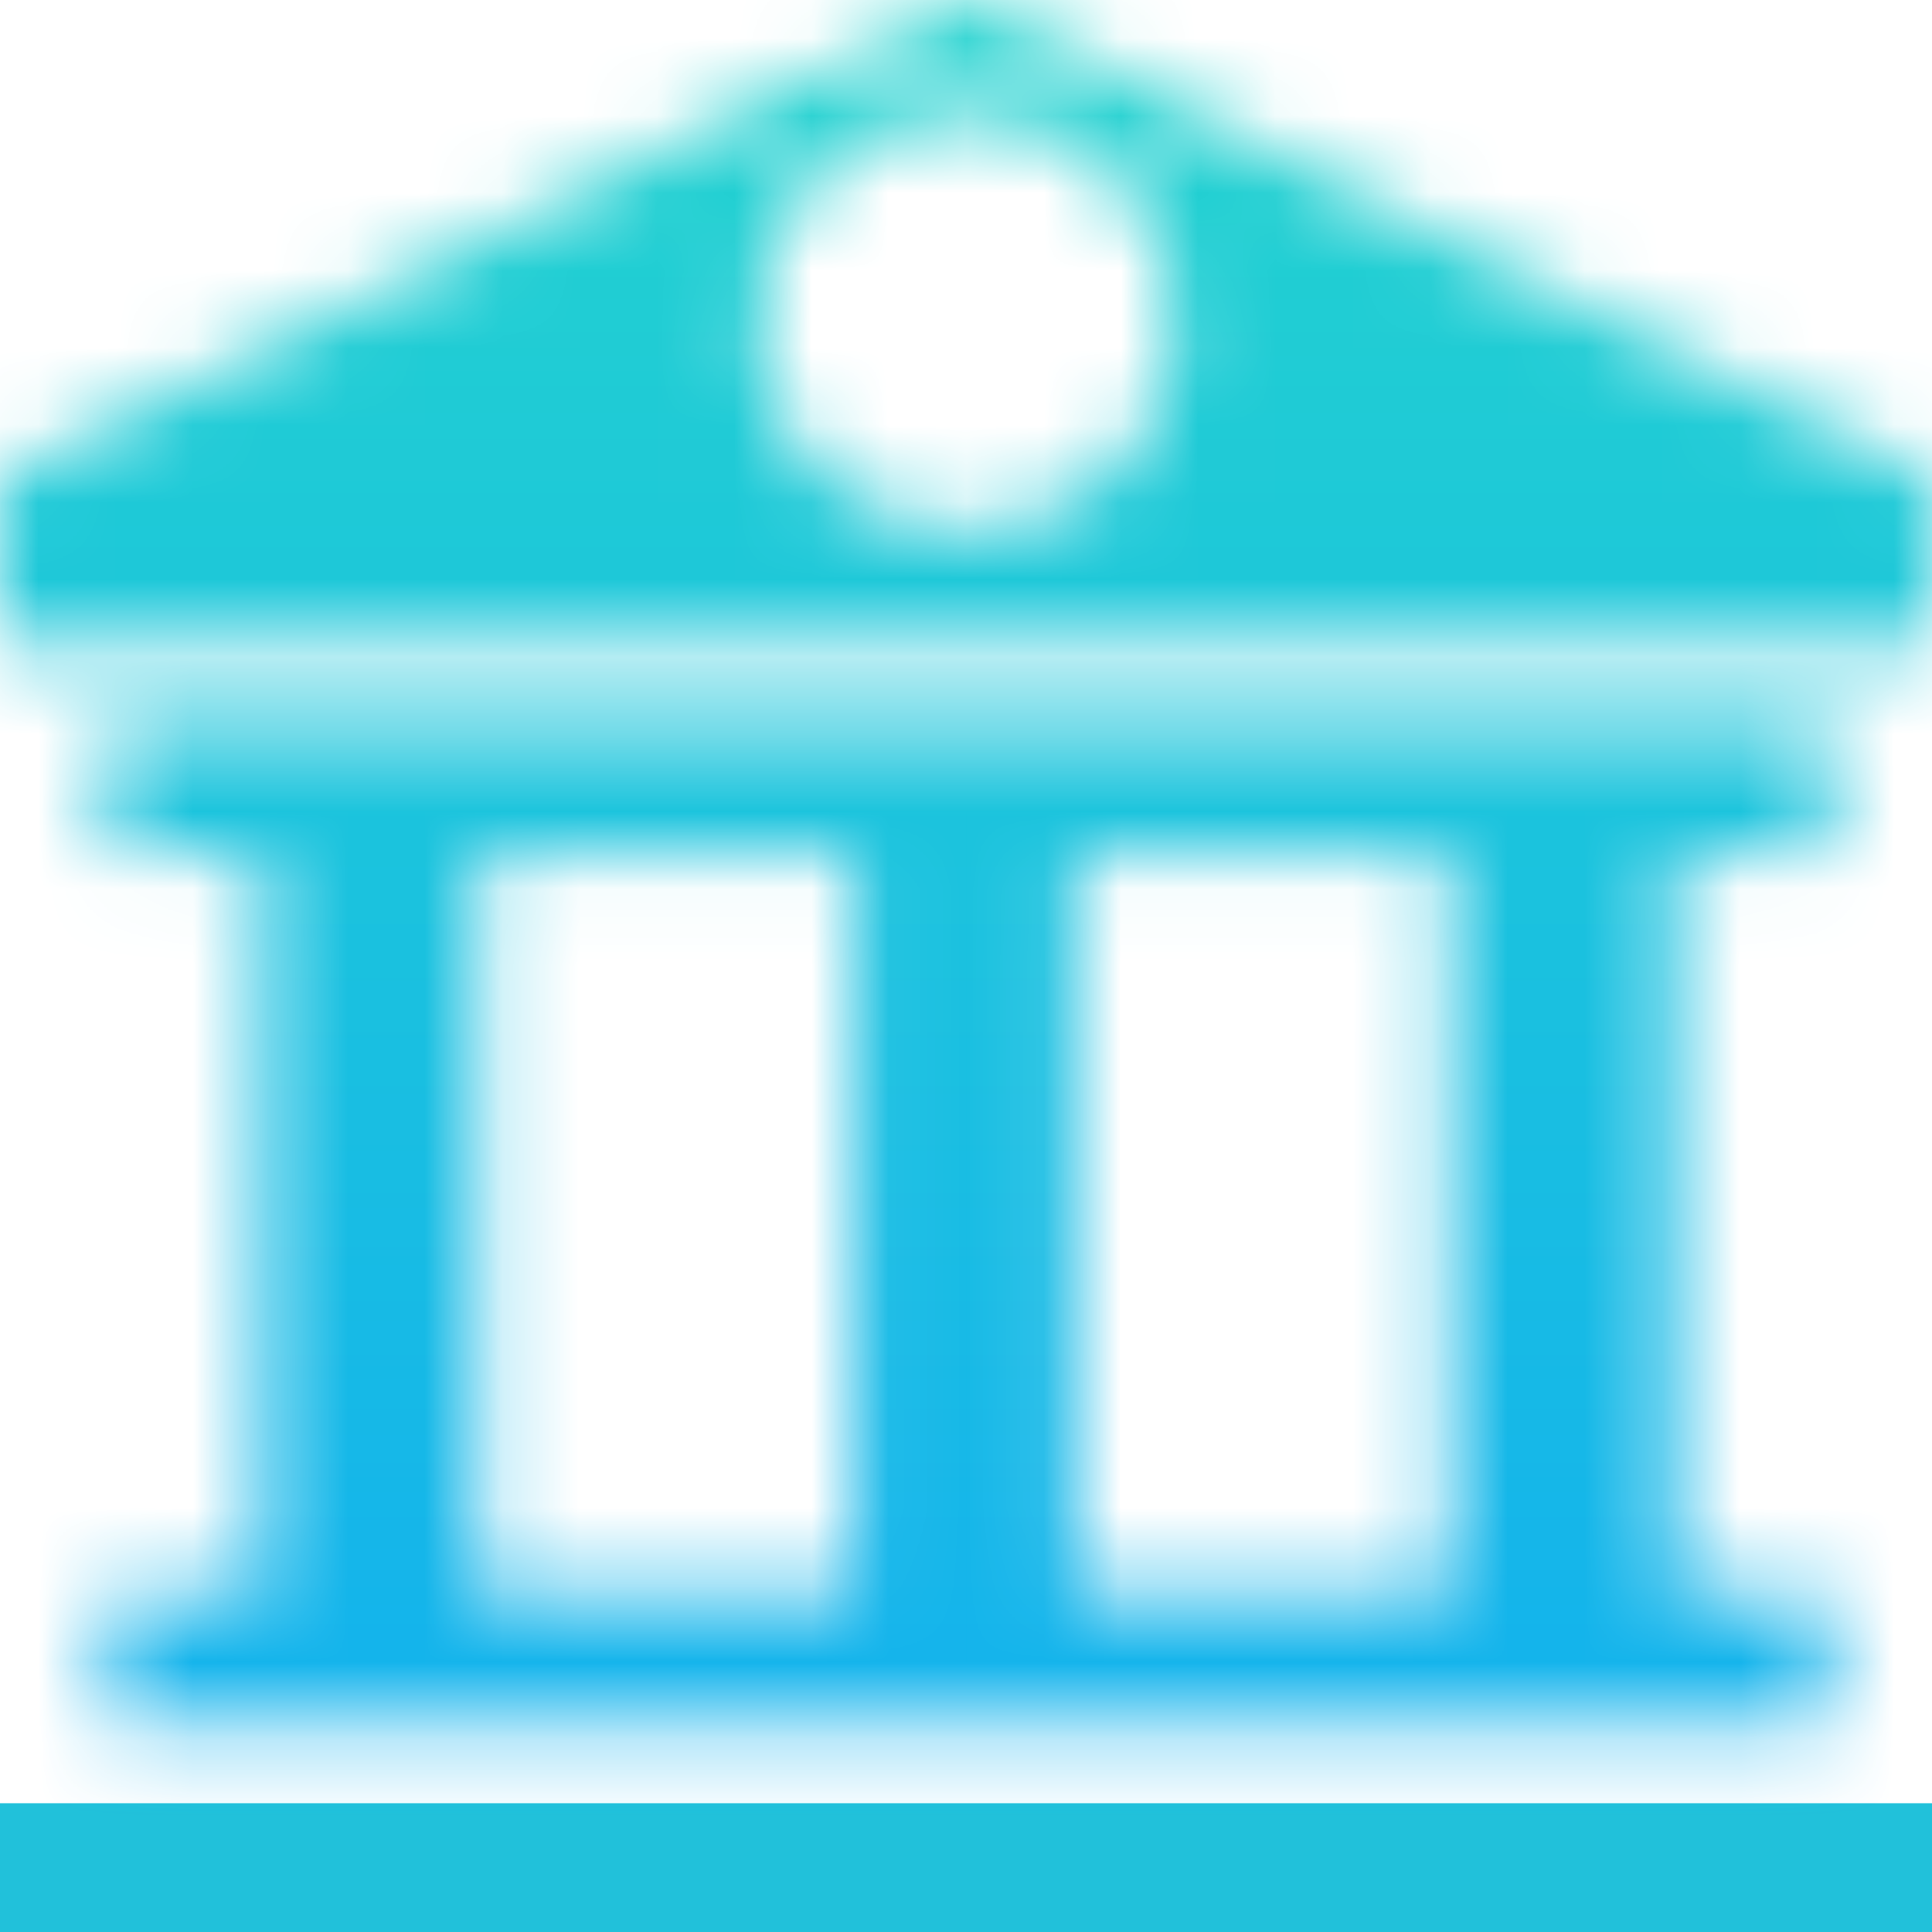
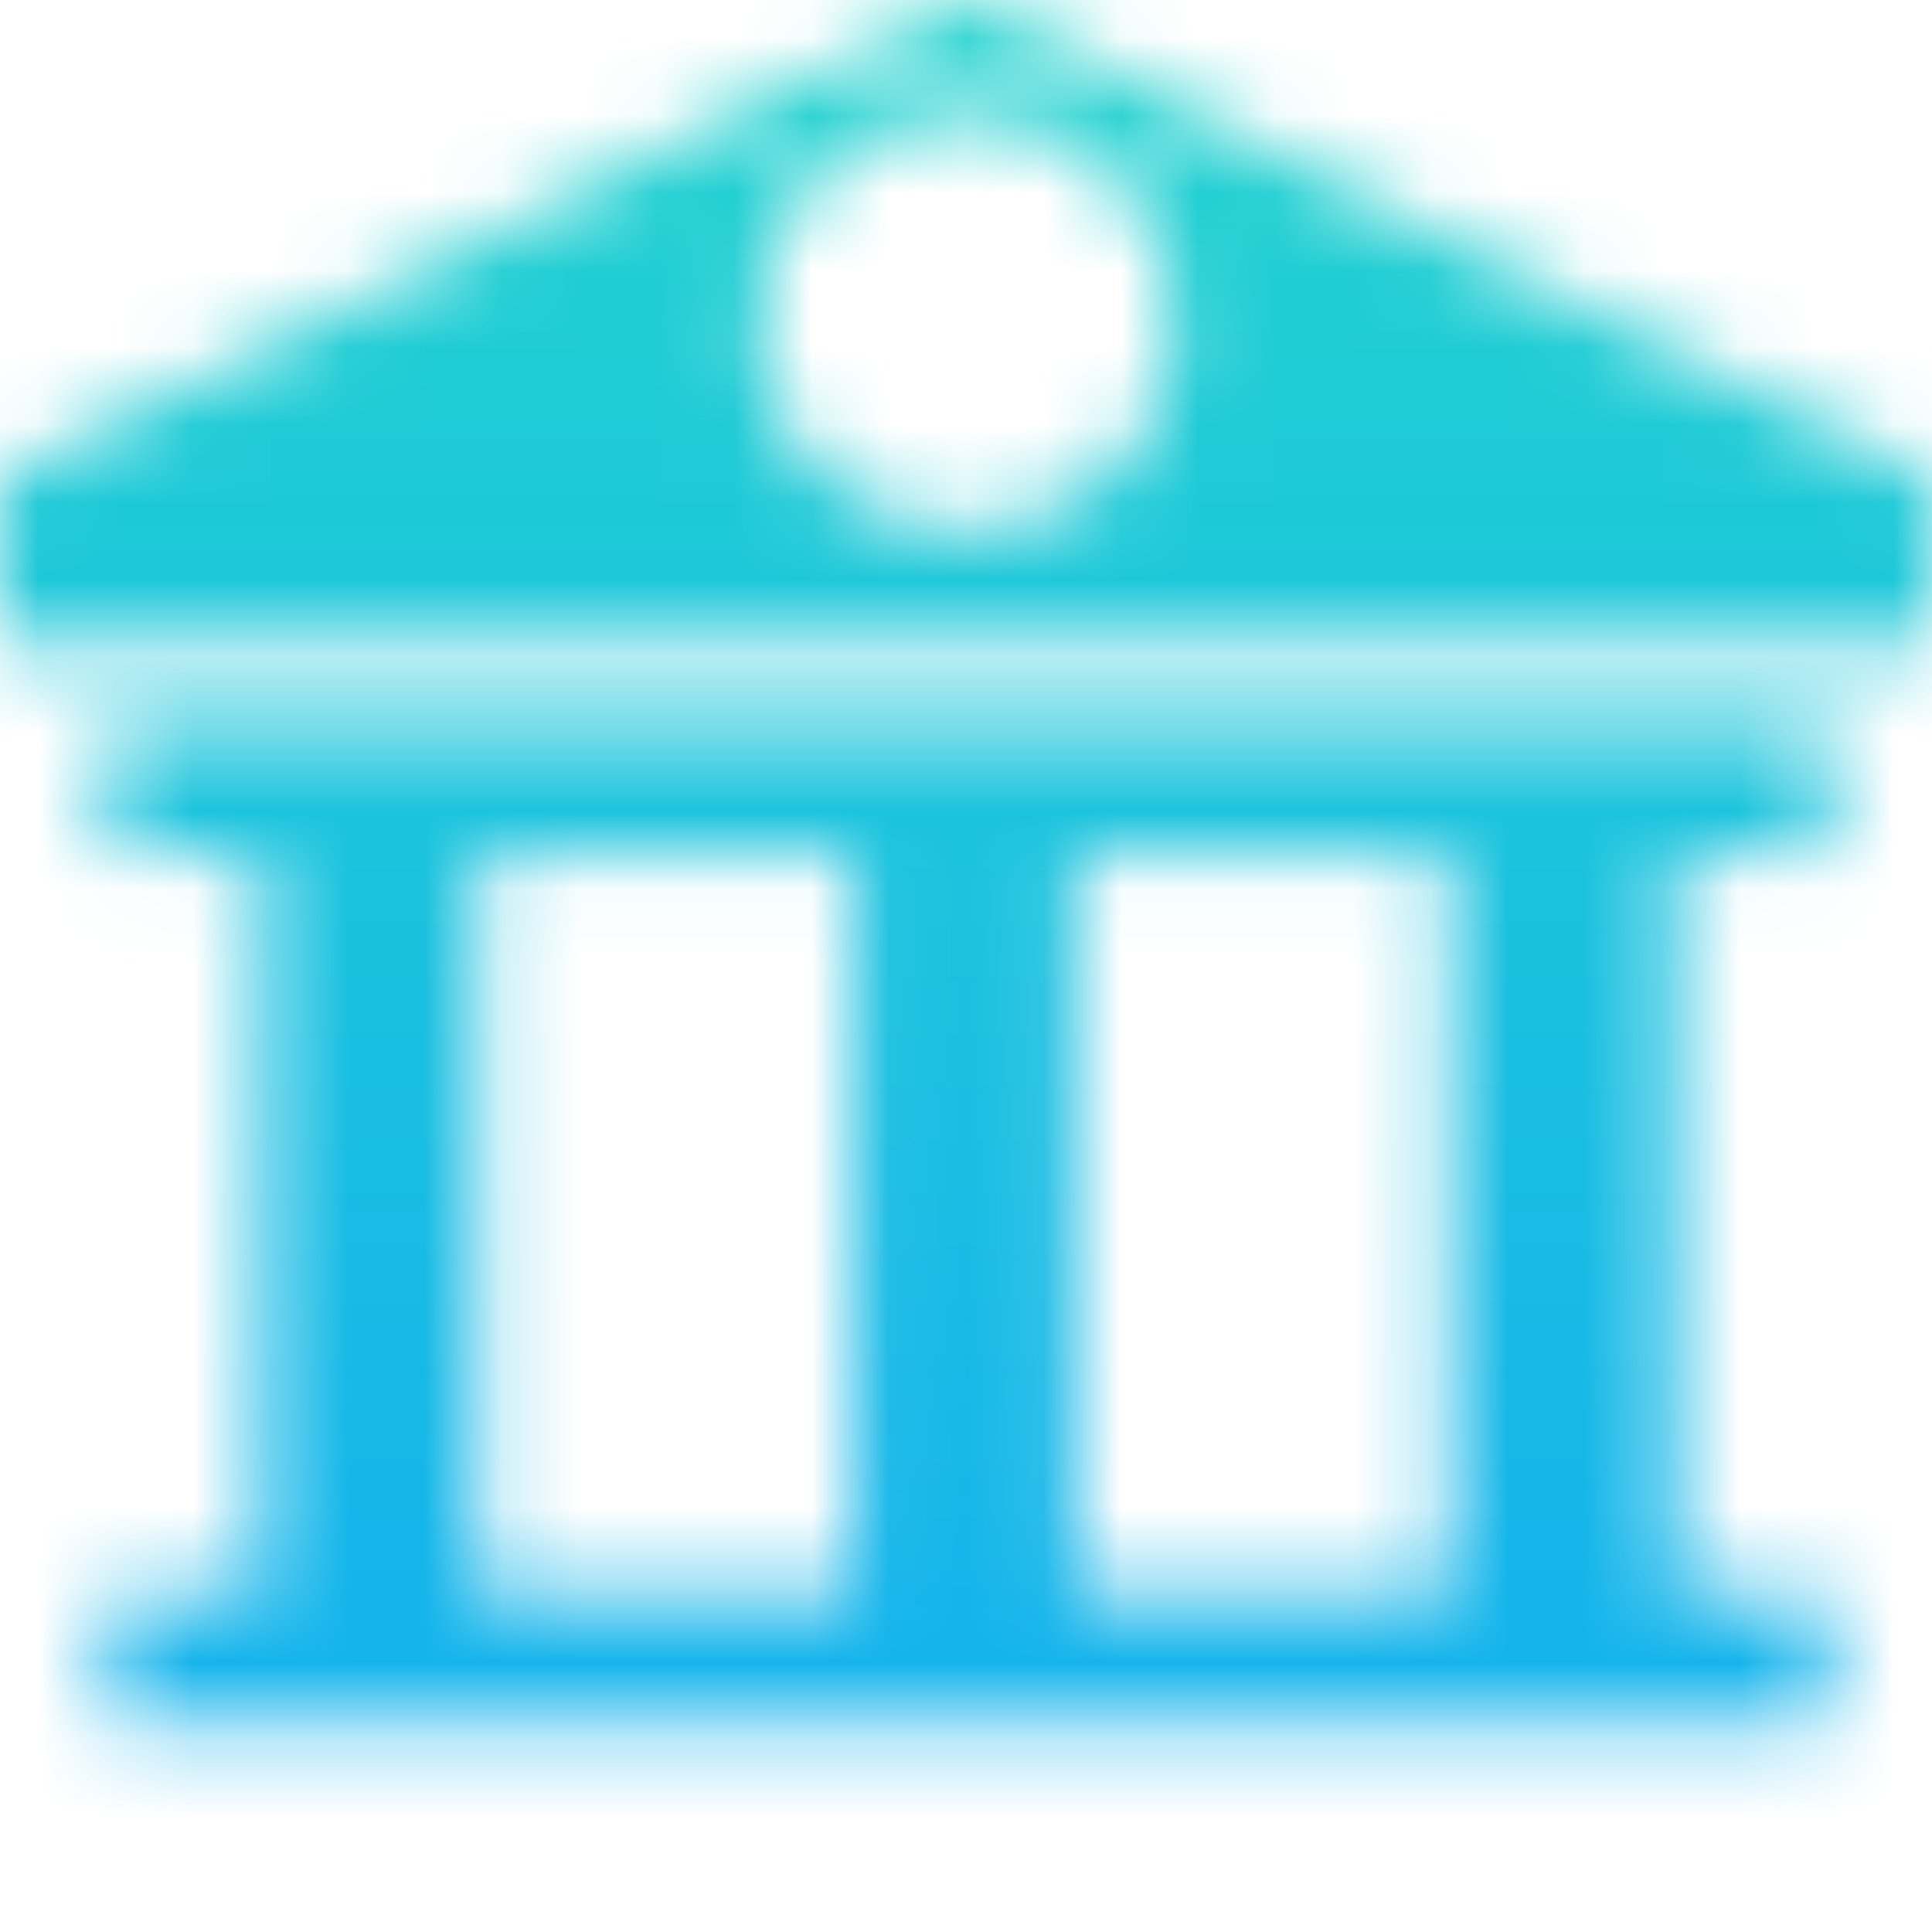
<svg xmlns="http://www.w3.org/2000/svg" width="25" height="25" viewBox="0 0 25 25" fill="none">
-   <path d="M25 23.334H0V25H25V23.334Z" fill="#21C1DA" />
  <mask id="mask0_2297_2437" style="mask-type:alpha" maskUnits="userSpaceOnUse" x="0" y="0" width="25" height="23">
    <path d="M1.406 20.625V22.292H23.646V20.625H21.667V11.042H23.646V9.375H1.406V11.042H3.385V20.625H1.406ZM13.906 11.042H18.75V20.625H13.906V11.042ZM6.198 11.042H11.042V20.625H6.198V11.042Z" fill="url(#paint0_linear_2297_2437)" />
    <path d="M12.5 0L0 6.198V8.333H25V6.198L12.5 0ZM12.5 6.875C10.99 6.875 9.792 5.677 9.792 4.167C9.792 2.656 10.99 1.458 12.5 1.458C14.01 1.458 15.208 2.656 15.208 4.167C15.208 5.677 14.01 6.875 12.5 6.875Z" fill="url(#paint1_linear_2297_2437)" />
  </mask>
  <g mask="url(#mask0_2297_2437)">
    <rect x="-2.174" y="-1.63" width="27.174" height="27.174" fill="url(#paint2_linear_2297_2437)" />
  </g>
  <defs>
    <linearGradient id="paint0_linear_2297_2437" x1="12.526" y1="9.375" x2="12.526" y2="22.292" gradientUnits="userSpaceOnUse">
      <stop stop-color="#24D3CD" />
      <stop offset="1" stop-color="#126774" />
    </linearGradient>
    <linearGradient id="paint1_linear_2297_2437" x1="12.5" y1="0" x2="12.5" y2="8.333" gradientUnits="userSpaceOnUse">
      <stop stop-color="#24D3CD" />
      <stop offset="1" stop-color="#126774" />
    </linearGradient>
    <linearGradient id="paint2_linear_2297_2437" x1="11.413" y1="-1.63" x2="11.413" y2="25.544" gradientUnits="userSpaceOnUse">
      <stop stop-color="#24D5CC" />
      <stop offset="1" stop-color="#11AEF1" />
    </linearGradient>
  </defs>
</svg>